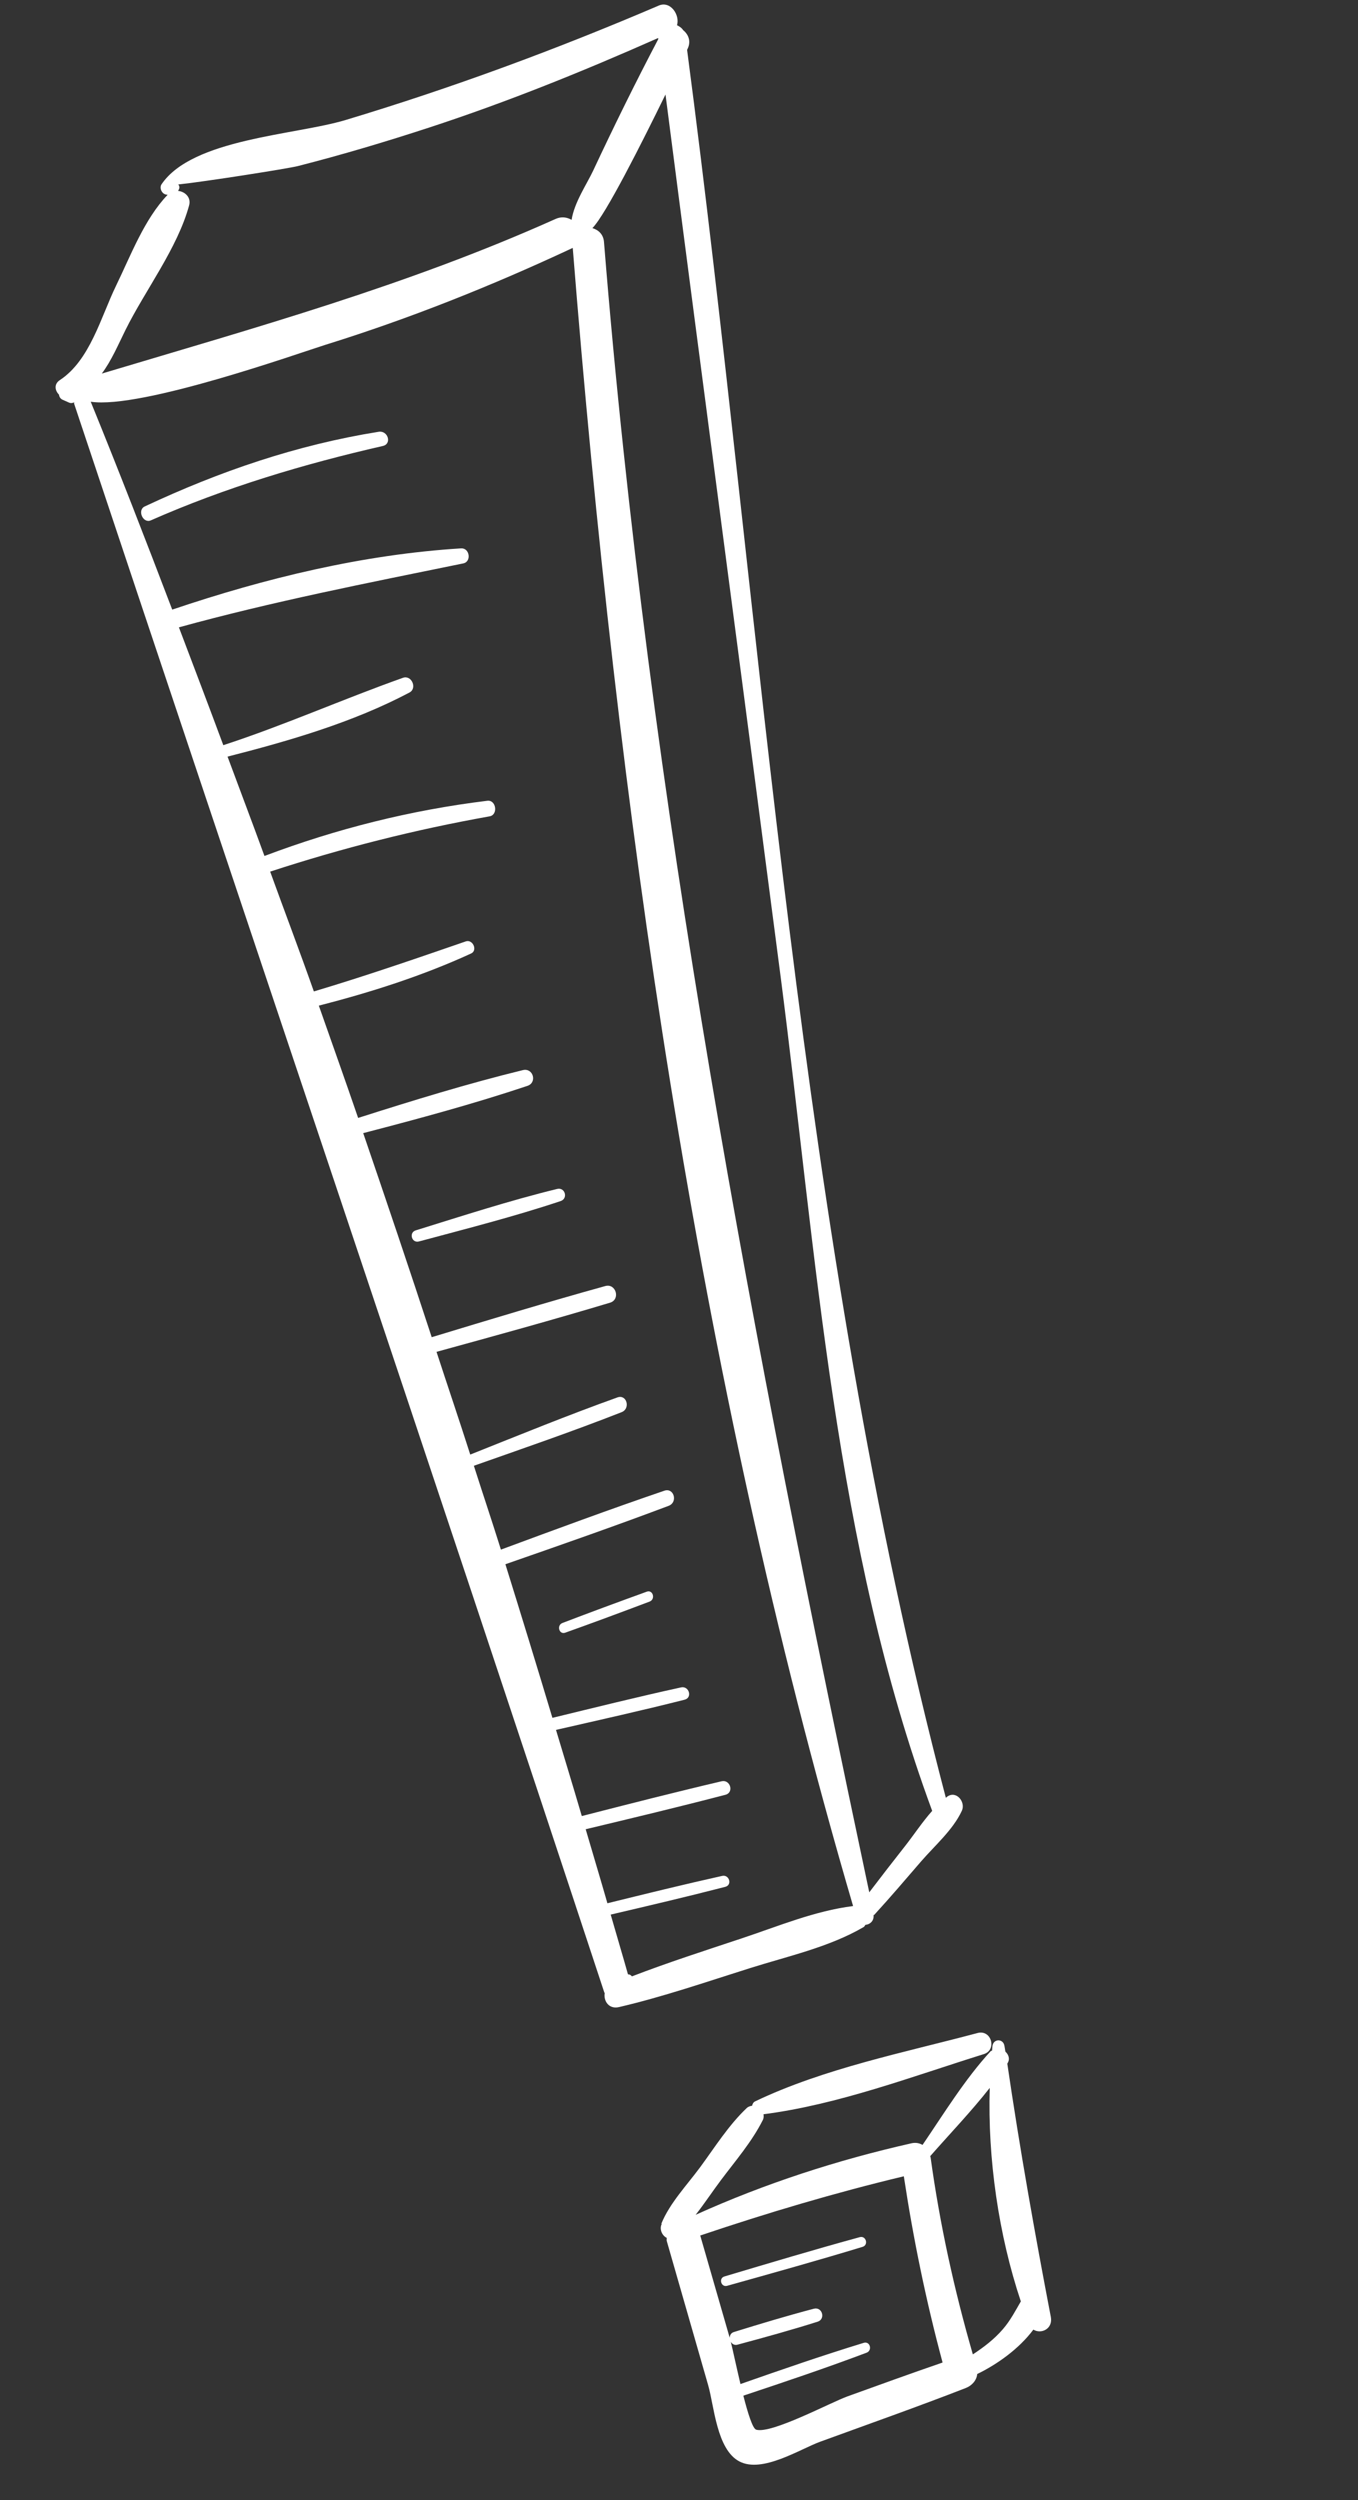
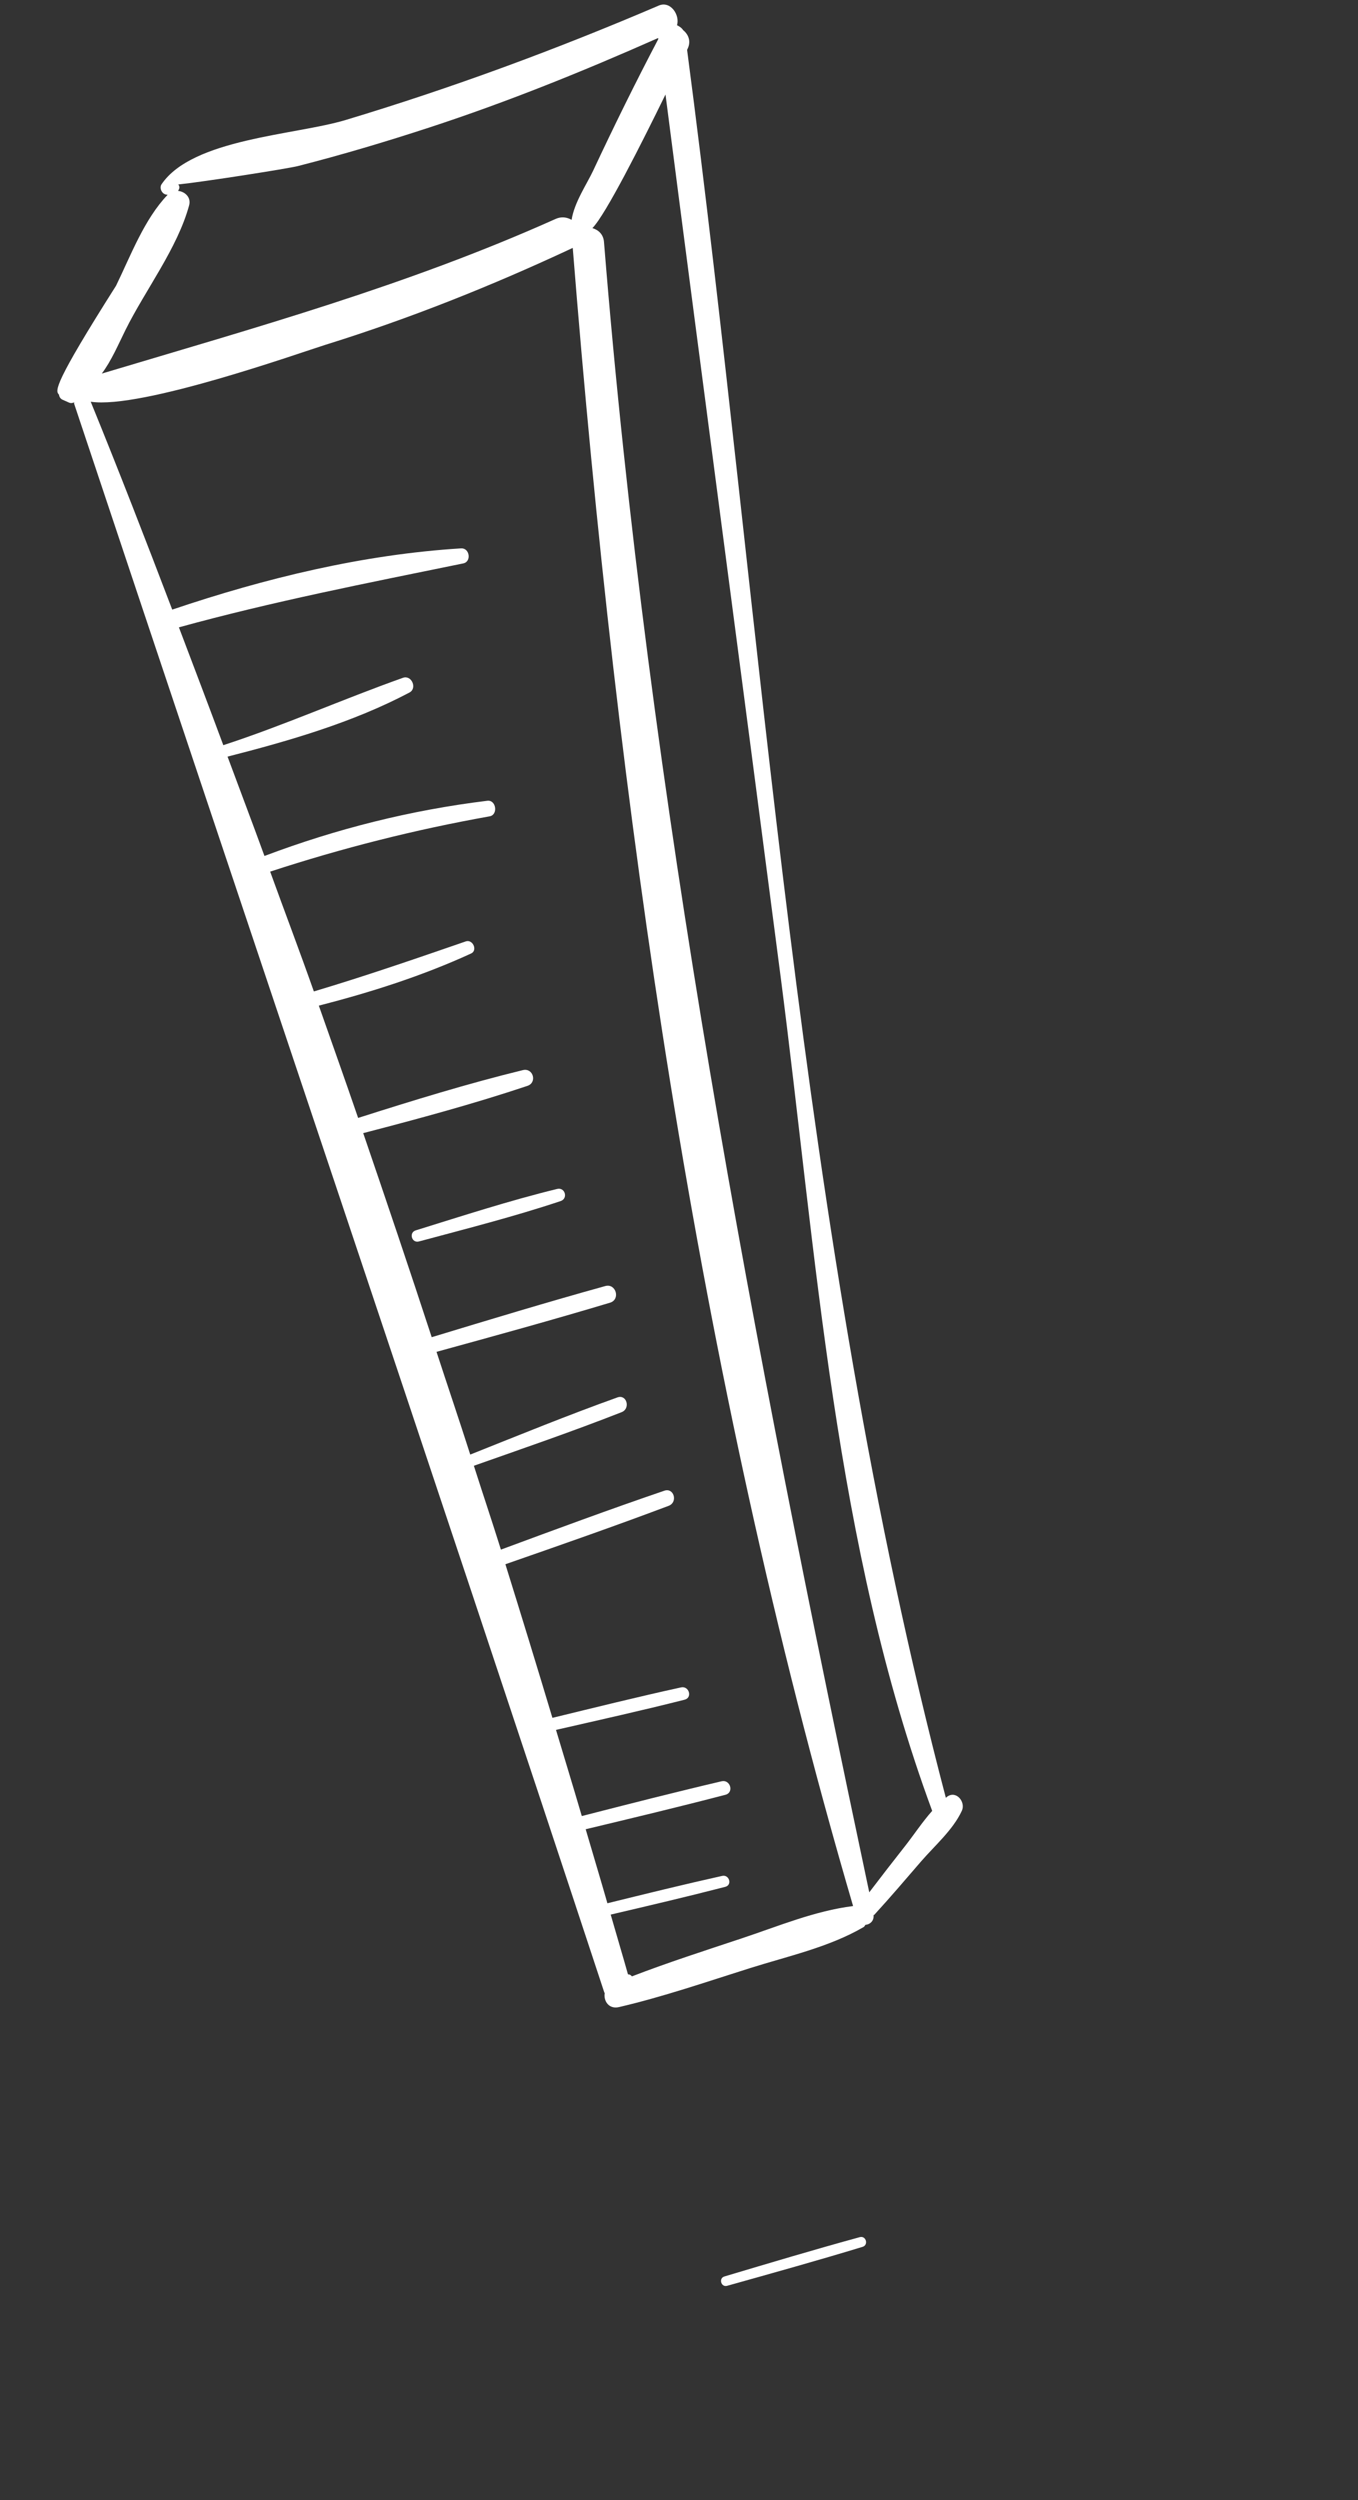
<svg xmlns="http://www.w3.org/2000/svg" width="50" height="92" viewBox="0 0 50 92" fill="none">
  <rect x="0" y="0" width="50" height="92" fill="#333333" stroke="none" />
-   <path d="M25.153 1.11C25.098 1.024 25.014 0.971 24.927 0.928C25.04 0.556 24.691 0.019 24.255 0.205C20.489 1.817 16.65 3.235 12.726 4.416C10.874 4.974 7.087 5.099 5.948 6.782C5.858 6.915 5.956 7.131 6.111 7.159C6.132 7.162 6.152 7.166 6.172 7.169C5.313 8.063 4.812 9.408 4.274 10.513C3.716 11.66 3.315 13.259 2.203 13.988C1.976 14.136 2.027 14.38 2.169 14.519C2.183 14.597 2.217 14.671 2.304 14.71C2.383 14.745 2.461 14.78 2.54 14.815C2.611 14.846 2.676 14.833 2.733 14.805C2.735 14.823 2.722 14.835 2.729 14.855C9.228 34.347 15.812 53.804 22.248 73.317C22.252 73.33 22.261 73.337 22.265 73.348C22.217 73.632 22.414 73.948 22.79 73.861C24.425 73.48 26.02 72.929 27.621 72.425C29.027 71.982 30.523 71.658 31.8 70.915C31.833 70.896 31.84 70.86 31.864 70.835C32.034 70.821 32.184 70.687 32.164 70.477C32.173 70.469 32.183 70.474 32.191 70.464C32.778 69.825 33.34 69.164 33.907 68.507C34.414 67.92 35.086 67.344 35.414 66.637C35.564 66.317 35.21 65.873 34.872 66.119C34.855 66.131 34.841 66.148 34.825 66.16C29.364 45.359 28.099 23.14 25.298 1.835C25.302 1.826 25.311 1.809 25.314 1.801C25.455 1.519 25.344 1.263 25.153 1.11ZM31.41 70.143C30.003 70.318 28.649 70.887 27.306 71.333C25.954 71.783 24.595 72.219 23.265 72.731C23.232 72.684 23.182 72.653 23.122 72.658C22.915 71.925 22.695 71.191 22.485 70.457C23.895 70.127 25.304 69.797 26.706 69.435C26.968 69.367 26.851 68.975 26.59 69.033C25.176 69.347 23.771 69.694 22.364 70.04C22.104 69.132 21.829 68.224 21.564 67.316C23.282 66.905 25 66.494 26.71 66.048C27.034 65.964 26.889 65.475 26.567 65.551C24.845 65.955 23.134 66.392 21.421 66.831C21.111 65.774 20.788 64.718 20.471 63.66C22.052 63.299 23.636 62.947 25.207 62.549C25.503 62.474 25.37 62.032 25.076 62.096C23.491 62.442 21.916 62.834 20.339 63.217C19.773 61.331 19.194 59.447 18.608 57.564C20.619 56.864 22.629 56.164 24.622 55.413C24.965 55.283 24.817 54.737 24.461 54.858C22.443 55.546 20.443 56.286 18.443 57.026C18.121 55.995 17.775 54.97 17.447 53.94C19.267 53.299 21.093 52.672 22.889 51.967C23.222 51.836 23.078 51.301 22.733 51.425C20.908 52.078 19.114 52.811 17.314 53.529C16.911 52.266 16.483 51.009 16.072 49.748C18.207 49.162 20.34 48.576 22.461 47.939C22.854 47.821 22.68 47.217 22.285 47.327C20.144 47.92 18.02 48.564 15.895 49.209C15.074 46.699 14.228 44.197 13.373 41.699C15.403 41.172 17.434 40.624 19.42 39.96C19.788 39.837 19.631 39.288 19.252 39.38C17.21 39.879 15.191 40.501 13.186 41.14C12.712 39.759 12.223 38.384 11.739 37.008C13.658 36.514 15.534 35.919 17.345 35.089C17.596 34.974 17.408 34.554 17.148 34.644C15.291 35.285 13.437 35.924 11.556 36.485C11.035 35.008 10.48 33.547 9.947 32.076C12.595 31.21 15.28 30.53 18.028 30.041C18.348 29.984 18.27 29.428 17.943 29.468C15.12 29.814 12.393 30.497 9.737 31.5C9.292 30.276 8.829 29.063 8.378 27.844C10.654 27.262 12.992 26.586 15.076 25.485C15.371 25.329 15.155 24.831 14.837 24.943C12.615 25.732 10.467 26.69 8.222 27.423C7.684 25.973 7.134 24.53 6.587 23.086C10.05 22.133 13.539 21.453 17.058 20.733C17.369 20.669 17.293 20.16 16.977 20.18C13.356 20.404 9.773 21.276 6.341 22.434C5.364 19.87 4.373 17.314 3.34 14.783C5.192 15.068 11.089 12.967 11.972 12.692C15.101 11.719 18.123 10.51 21.088 9.123C22.724 29.615 25.617 50.377 31.41 70.143ZM28.74 35.927C30.068 46.168 30.717 56.884 34.322 66.64C33.958 67.05 33.646 67.526 33.316 67.945C32.875 68.506 32.437 69.069 32.005 69.638C27.733 49.482 23.895 29.488 22.238 8.903C22.215 8.617 22.027 8.458 21.811 8.395C22.3 7.901 23.62 5.282 24.503 3.477C25.897 14.296 27.337 25.109 28.74 35.927ZM24.237 1.439C23.399 3.033 22.603 4.65 21.839 6.281C21.614 6.762 21.141 7.456 21.046 8.091C20.879 7.995 20.674 7.959 20.456 8.057C14.993 10.507 9.428 12.047 3.748 13.748C4.104 13.272 4.355 12.677 4.622 12.139C5.353 10.668 6.533 9.137 6.963 7.558C7.044 7.262 6.811 7.051 6.557 7.025C6.567 7.007 6.576 6.988 6.586 6.97C6.624 6.896 6.602 6.836 6.564 6.788C7.525 6.689 10.612 6.202 10.96 6.113C12.593 5.697 14.211 5.214 15.813 4.69C18.684 3.751 21.474 2.622 24.232 1.399C24.234 1.412 24.236 1.426 24.237 1.439Z" fill="white" />
-   <path d="M37.017 75.499C37.007 75.43 36.994 75.364 36.984 75.296C36.944 75.012 36.571 75.014 36.54 75.301C36.534 75.353 36.533 75.409 36.528 75.46C36.511 75.473 36.49 75.468 36.475 75.484C35.531 76.509 34.757 77.774 33.967 78.933C33.853 78.868 33.719 78.837 33.559 78.873C30.826 79.49 28.167 80.352 25.613 81.505C25.939 81.089 26.235 80.641 26.541 80.233C27.078 79.516 27.685 78.817 28.088 78.013C28.125 77.939 28.119 77.871 28.112 77.804C30.86 77.452 33.589 76.412 36.221 75.592C36.718 75.437 36.501 74.68 35.996 74.814C33.281 75.538 30.353 76.114 27.807 77.328C27.737 77.361 27.706 77.423 27.693 77.49C27.624 77.503 27.555 77.519 27.493 77.577C26.83 78.205 26.328 79.005 25.789 79.74C25.303 80.401 24.658 81.072 24.349 81.834C24.355 81.836 24.361 81.837 24.366 81.838C24.268 82.027 24.374 82.27 24.548 82.353C24.552 82.394 24.538 82.427 24.55 82.471C25.058 84.24 25.566 86.01 26.075 87.779C26.294 88.542 26.387 90.139 27.22 90.579C28.066 91.026 29.447 90.13 30.199 89.855C31.988 89.202 33.786 88.569 35.561 87.878C35.788 87.789 35.958 87.597 35.98 87.364C36.706 87.013 37.522 86.437 38.047 85.73C38.34 85.909 38.774 85.699 38.69 85.262C38.092 82.145 37.548 79.076 37.087 75.94C37.089 75.939 37.09 75.936 37.091 75.935C37.199 75.772 37.134 75.609 37.017 75.499ZM34.705 86.941C33.532 87.345 32.366 87.767 31.2 88.188C30.578 88.413 28.403 89.576 27.843 89.413C27.711 89.374 27.536 88.811 27.369 88.16C28.89 87.655 30.405 87.145 31.905 86.58C32.13 86.496 32.036 86.144 31.8 86.217C30.273 86.684 28.77 87.205 27.263 87.733C27.106 87.074 26.972 86.432 26.907 86.179C26.957 86.257 27.036 86.316 27.154 86.284C28.143 86.019 29.127 85.747 30.103 85.439C30.408 85.343 30.275 84.88 29.965 84.961C28.975 85.221 27.997 85.516 27.02 85.819C26.907 85.854 26.872 85.942 26.867 86.031C26.506 84.777 26.144 83.522 25.782 82.267C28.255 81.433 30.741 80.694 33.278 80.087C33.628 82.399 34.098 84.682 34.705 86.941ZM37.586 84.692C37.385 85.04 37.199 85.396 36.928 85.711C36.609 86.082 36.225 86.376 35.819 86.641C35.131 84.261 34.603 81.854 34.264 79.397C34.262 79.378 34.252 79.365 34.249 79.347C34.967 78.529 35.756 77.707 36.441 76.835C36.361 79.441 36.77 82.255 37.586 84.692Z" fill="white" />
+   <path d="M25.153 1.11C25.098 1.024 25.014 0.971 24.927 0.928C25.04 0.556 24.691 0.019 24.255 0.205C20.489 1.817 16.65 3.235 12.726 4.416C10.874 4.974 7.087 5.099 5.948 6.782C5.858 6.915 5.956 7.131 6.111 7.159C6.132 7.162 6.152 7.166 6.172 7.169C5.313 8.063 4.812 9.408 4.274 10.513C1.976 14.136 2.027 14.38 2.169 14.519C2.183 14.597 2.217 14.671 2.304 14.71C2.383 14.745 2.461 14.78 2.54 14.815C2.611 14.846 2.676 14.833 2.733 14.805C2.735 14.823 2.722 14.835 2.729 14.855C9.228 34.347 15.812 53.804 22.248 73.317C22.252 73.33 22.261 73.337 22.265 73.348C22.217 73.632 22.414 73.948 22.79 73.861C24.425 73.48 26.02 72.929 27.621 72.425C29.027 71.982 30.523 71.658 31.8 70.915C31.833 70.896 31.84 70.86 31.864 70.835C32.034 70.821 32.184 70.687 32.164 70.477C32.173 70.469 32.183 70.474 32.191 70.464C32.778 69.825 33.34 69.164 33.907 68.507C34.414 67.92 35.086 67.344 35.414 66.637C35.564 66.317 35.21 65.873 34.872 66.119C34.855 66.131 34.841 66.148 34.825 66.16C29.364 45.359 28.099 23.14 25.298 1.835C25.302 1.826 25.311 1.809 25.314 1.801C25.455 1.519 25.344 1.263 25.153 1.11ZM31.41 70.143C30.003 70.318 28.649 70.887 27.306 71.333C25.954 71.783 24.595 72.219 23.265 72.731C23.232 72.684 23.182 72.653 23.122 72.658C22.915 71.925 22.695 71.191 22.485 70.457C23.895 70.127 25.304 69.797 26.706 69.435C26.968 69.367 26.851 68.975 26.59 69.033C25.176 69.347 23.771 69.694 22.364 70.04C22.104 69.132 21.829 68.224 21.564 67.316C23.282 66.905 25 66.494 26.71 66.048C27.034 65.964 26.889 65.475 26.567 65.551C24.845 65.955 23.134 66.392 21.421 66.831C21.111 65.774 20.788 64.718 20.471 63.66C22.052 63.299 23.636 62.947 25.207 62.549C25.503 62.474 25.37 62.032 25.076 62.096C23.491 62.442 21.916 62.834 20.339 63.217C19.773 61.331 19.194 59.447 18.608 57.564C20.619 56.864 22.629 56.164 24.622 55.413C24.965 55.283 24.817 54.737 24.461 54.858C22.443 55.546 20.443 56.286 18.443 57.026C18.121 55.995 17.775 54.97 17.447 53.94C19.267 53.299 21.093 52.672 22.889 51.967C23.222 51.836 23.078 51.301 22.733 51.425C20.908 52.078 19.114 52.811 17.314 53.529C16.911 52.266 16.483 51.009 16.072 49.748C18.207 49.162 20.34 48.576 22.461 47.939C22.854 47.821 22.68 47.217 22.285 47.327C20.144 47.92 18.02 48.564 15.895 49.209C15.074 46.699 14.228 44.197 13.373 41.699C15.403 41.172 17.434 40.624 19.42 39.96C19.788 39.837 19.631 39.288 19.252 39.38C17.21 39.879 15.191 40.501 13.186 41.14C12.712 39.759 12.223 38.384 11.739 37.008C13.658 36.514 15.534 35.919 17.345 35.089C17.596 34.974 17.408 34.554 17.148 34.644C15.291 35.285 13.437 35.924 11.556 36.485C11.035 35.008 10.48 33.547 9.947 32.076C12.595 31.21 15.28 30.53 18.028 30.041C18.348 29.984 18.27 29.428 17.943 29.468C15.12 29.814 12.393 30.497 9.737 31.5C9.292 30.276 8.829 29.063 8.378 27.844C10.654 27.262 12.992 26.586 15.076 25.485C15.371 25.329 15.155 24.831 14.837 24.943C12.615 25.732 10.467 26.69 8.222 27.423C7.684 25.973 7.134 24.53 6.587 23.086C10.05 22.133 13.539 21.453 17.058 20.733C17.369 20.669 17.293 20.16 16.977 20.18C13.356 20.404 9.773 21.276 6.341 22.434C5.364 19.87 4.373 17.314 3.34 14.783C5.192 15.068 11.089 12.967 11.972 12.692C15.101 11.719 18.123 10.51 21.088 9.123C22.724 29.615 25.617 50.377 31.41 70.143ZM28.74 35.927C30.068 46.168 30.717 56.884 34.322 66.64C33.958 67.05 33.646 67.526 33.316 67.945C32.875 68.506 32.437 69.069 32.005 69.638C27.733 49.482 23.895 29.488 22.238 8.903C22.215 8.617 22.027 8.458 21.811 8.395C22.3 7.901 23.62 5.282 24.503 3.477C25.897 14.296 27.337 25.109 28.74 35.927ZM24.237 1.439C23.399 3.033 22.603 4.65 21.839 6.281C21.614 6.762 21.141 7.456 21.046 8.091C20.879 7.995 20.674 7.959 20.456 8.057C14.993 10.507 9.428 12.047 3.748 13.748C4.104 13.272 4.355 12.677 4.622 12.139C5.353 10.668 6.533 9.137 6.963 7.558C7.044 7.262 6.811 7.051 6.557 7.025C6.567 7.007 6.576 6.988 6.586 6.97C6.624 6.896 6.602 6.836 6.564 6.788C7.525 6.689 10.612 6.202 10.96 6.113C12.593 5.697 14.211 5.214 15.813 4.69C18.684 3.751 21.474 2.622 24.232 1.399C24.234 1.412 24.236 1.426 24.237 1.439Z" fill="white" />
  <path d="M31.656 82.327C29.987 82.783 28.33 83.28 26.672 83.774C26.451 83.84 26.549 84.18 26.771 84.118C28.437 83.651 30.104 83.188 31.759 82.684C31.988 82.615 31.887 82.264 31.656 82.327Z" fill="white" />
-   <path d="M23.813 58.574C22.775 58.95 21.74 59.331 20.708 59.726C20.488 59.81 20.584 60.164 20.811 60.083C21.851 59.712 22.885 59.328 23.918 58.938C24.143 58.852 24.043 58.491 23.813 58.574Z" fill="white" />
  <path d="M20.514 43.753C18.755 44.182 17.035 44.742 15.306 45.278C15.045 45.359 15.16 45.757 15.424 45.686C17.172 45.216 18.925 44.773 20.643 44.199C20.926 44.104 20.805 43.681 20.514 43.753Z" fill="white" />
-   <path d="M13.944 15.889C10.92 16.374 8.097 17.34 5.328 18.638C5.044 18.771 5.263 19.277 5.554 19.149C8.303 17.939 11.169 17.08 14.095 16.412C14.443 16.332 14.28 15.835 13.944 15.889Z" fill="white" />
</svg>